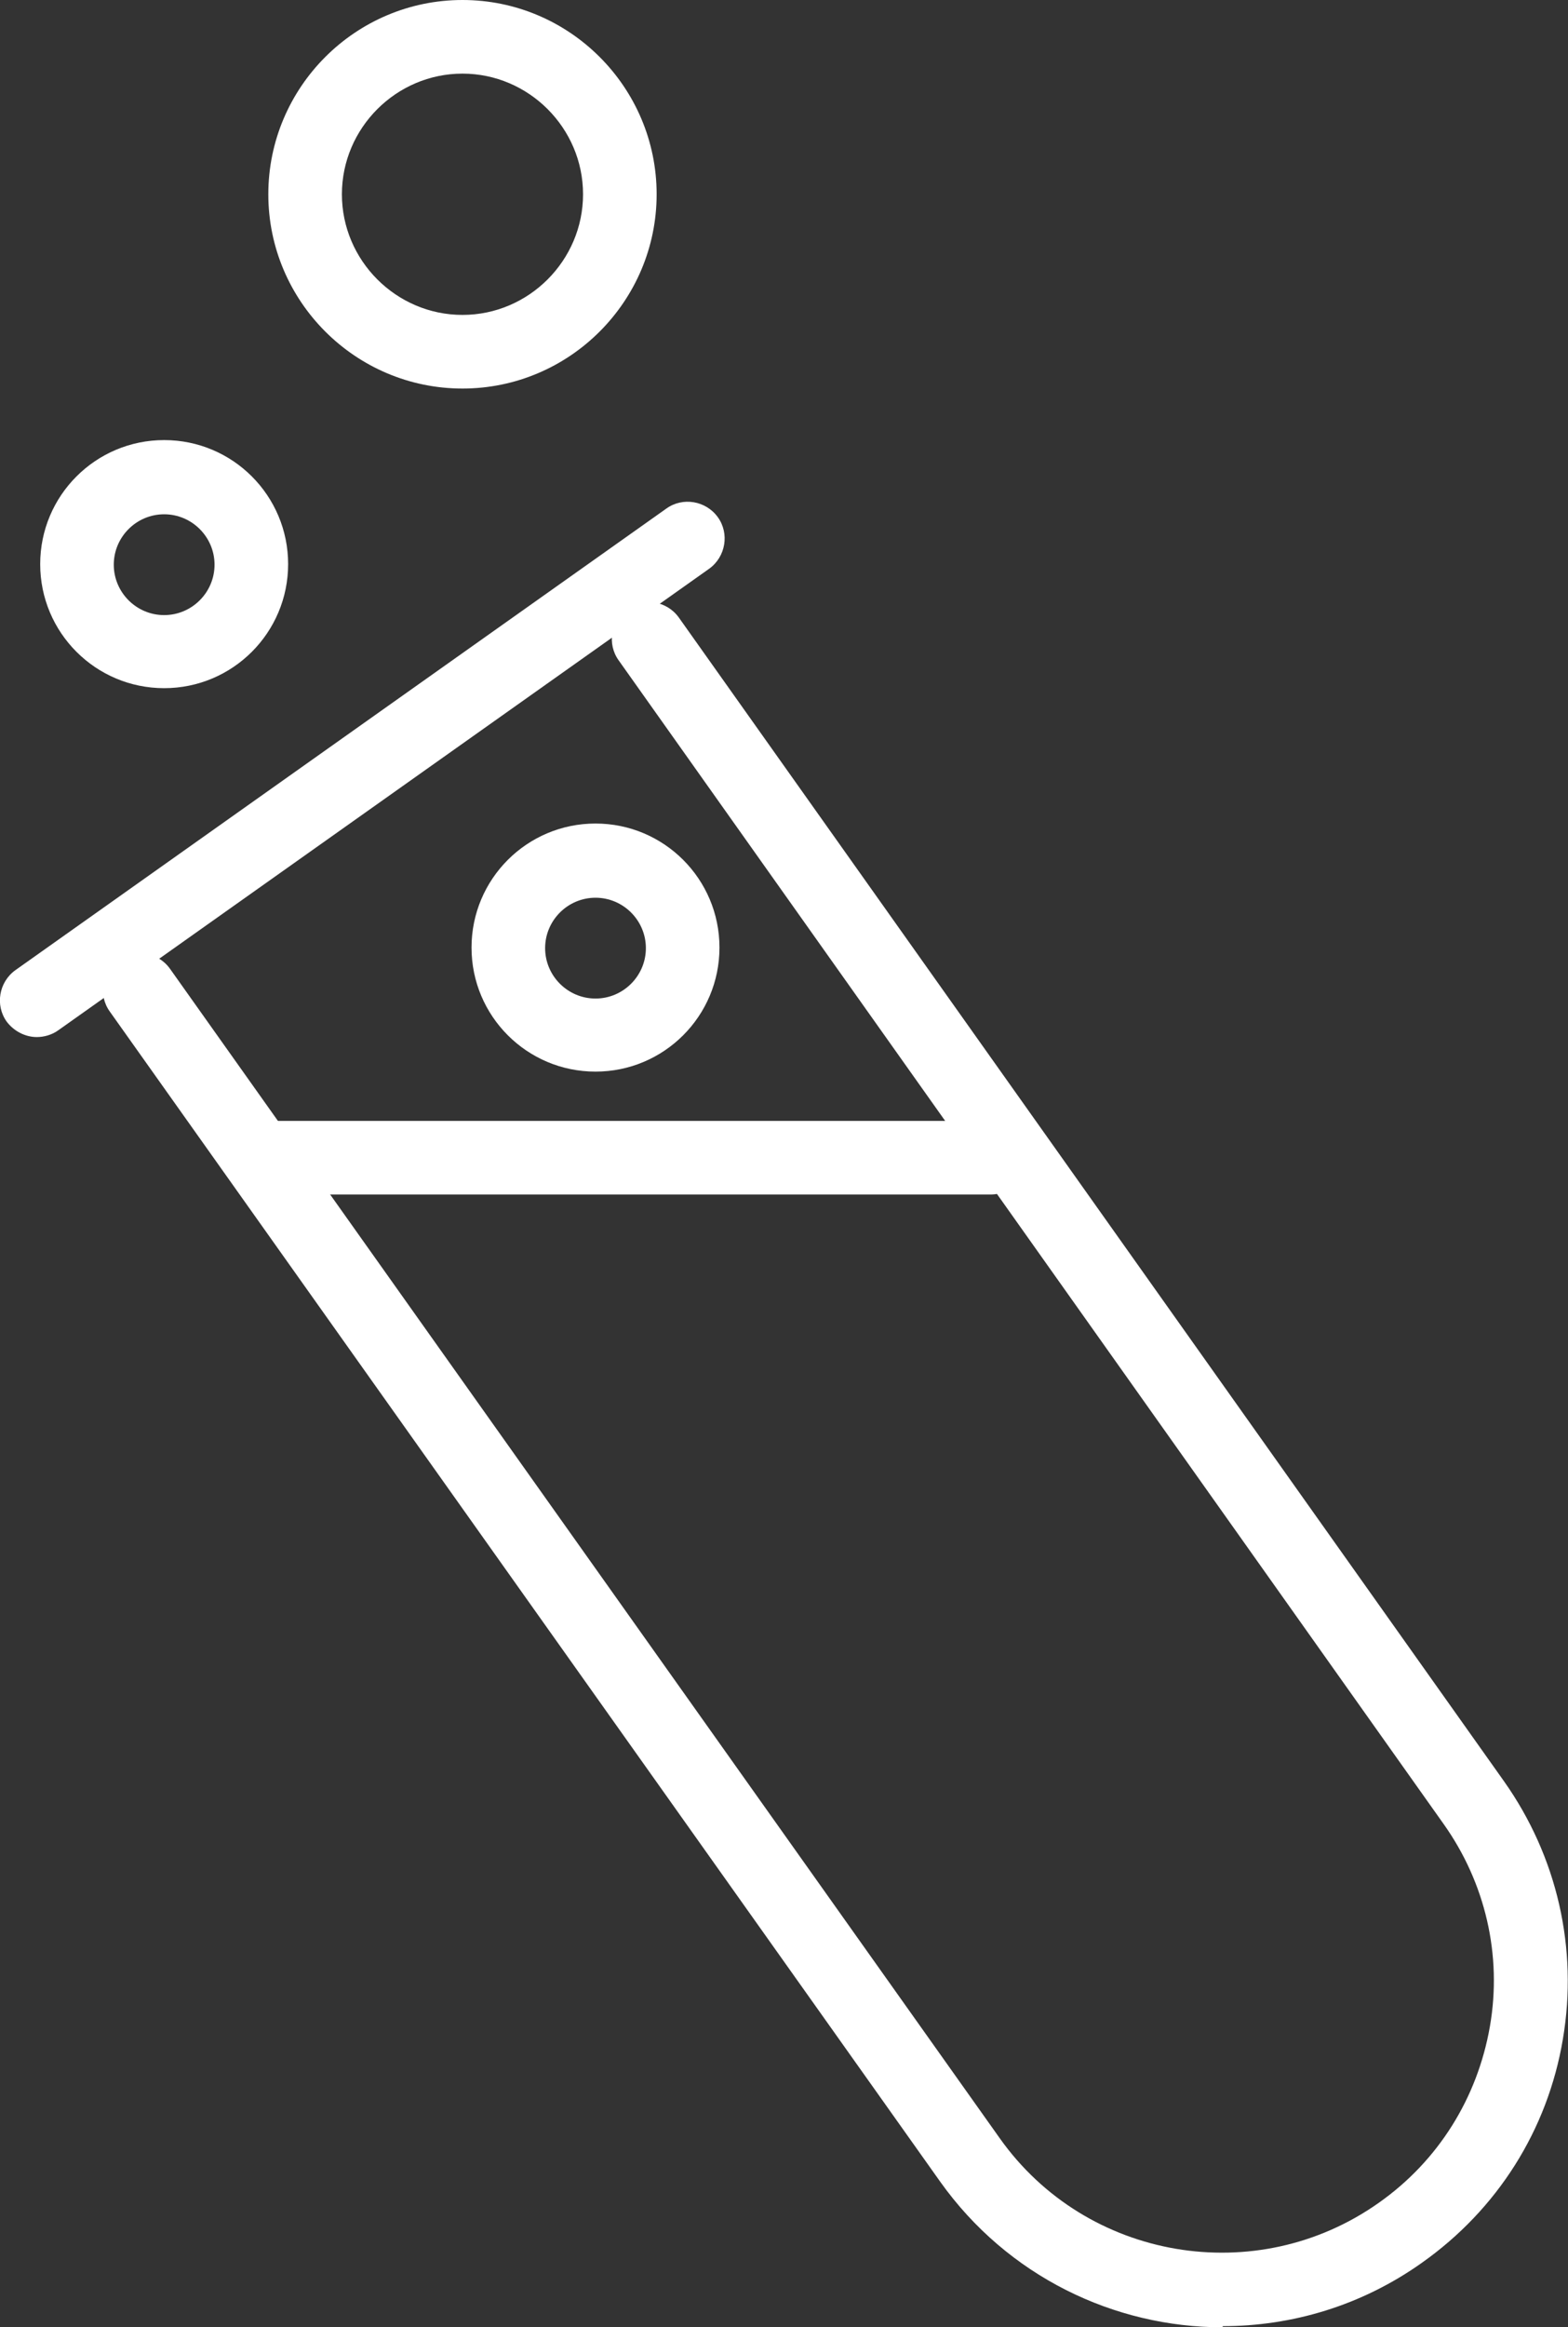
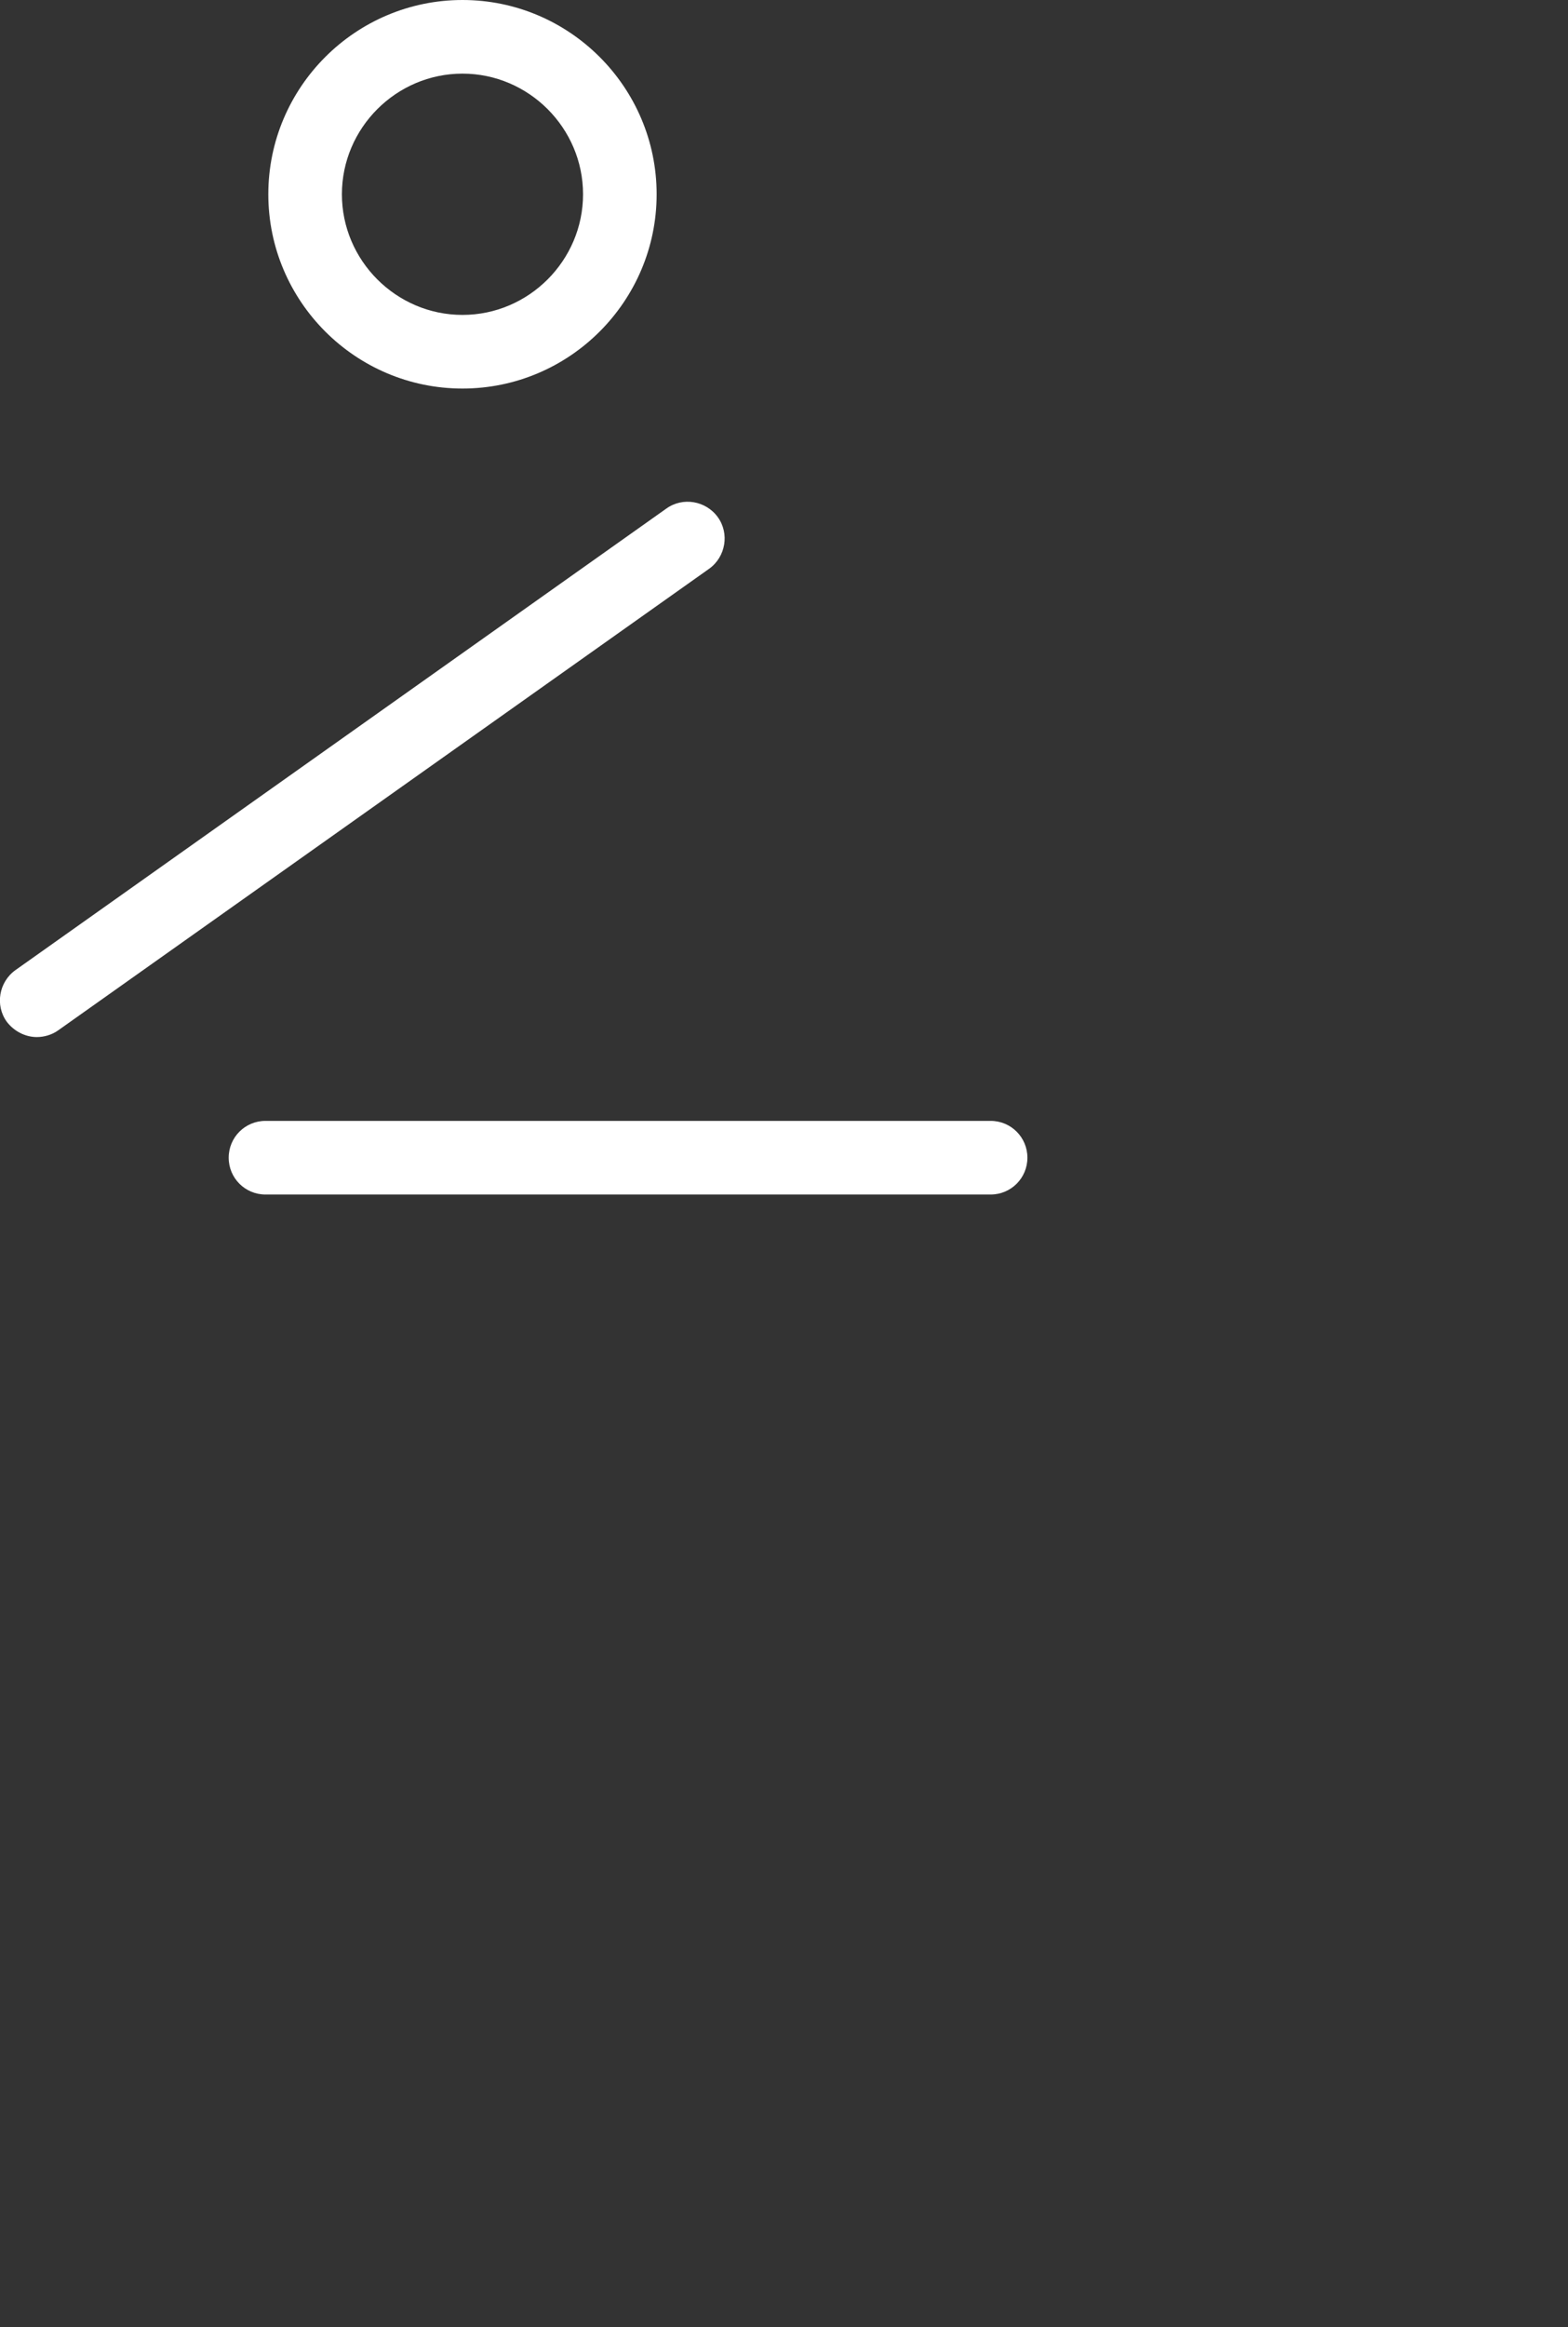
<svg xmlns="http://www.w3.org/2000/svg" id="Capa_2" viewBox="0 0 27.7 41.09">
  <rect x="0" y="0" width="27.7" height="41.09" fill="#333333" stroke="none" />
  <defs>
    <style>.cls-1{fill:#fff;}</style>
  </defs>
  <g id="contenido">
-     <path class="cls-1" d="M21.6,41.09c-1.92,0-3.8-.9-4.99-2.57L1.94,17.86c-.21-.29-.14-.7.15-.91.29-.21.7-.14.91.15l14.66,20.65c1.53,2.16,4.54,2.67,6.7,1.14,1.05-.74,1.74-1.85,1.96-3.11.22-1.26-.08-2.54-.82-3.58L10.93,11.66c-.21-.29-.14-.7.15-.91.29-.21.7-.14.91.15l14.58,20.55c.94,1.33,1.31,2.95,1.04,4.55-.27,1.61-1.16,3.01-2.49,3.95-1.07.76-2.3,1.12-3.52,1.12Z" />
    <path class="cls-1" d="M.65,18.31c-.2,0-.4-.1-.53-.27-.21-.29-.14-.7.15-.91l11.5-8.15c.29-.21.7-.14.91.15.21.29.14.7-.15.91L1.03,18.19c-.11.08-.25.12-.38.12Z" />
    <path class="cls-1" d="M17.5,21.09H4.69c-.36,0-.65-.29-.65-.65s.29-.65.65-.65h12.81c.36,0,.65.29.65.65s-.29.65-.65.65Z" />
-     <path class="cls-1" d="M10.52,18.92c-1.21,0-2.19-.98-2.19-2.19s.98-2.19,2.19-2.19,2.19.98,2.19,2.19-.98,2.19-2.19,2.19ZM10.52,15.85c-.49,0-.89.4-.89.89s.4.89.89.89.89-.4.89-.89-.4-.89-.89-.89Z" />
-     <path class="cls-1" d="M2.9,12.15c-1.21,0-2.19-.98-2.19-2.19s.98-2.19,2.19-2.19,2.19.98,2.19,2.19-.98,2.19-2.19,2.19ZM2.9,9.08c-.49,0-.89.4-.89.89s.4.89.89.89.89-.4.89-.89-.4-.89-.89-.89Z" />
    <path class="cls-1" d="M8.17,6.86c-1.89,0-3.43-1.54-3.43-3.43s1.54-3.43,3.43-3.43,3.43,1.54,3.43,3.43-1.54,3.43-3.43,3.43ZM8.17,1.3c-1.17,0-2.13.96-2.13,2.13s.96,2.13,2.13,2.13,2.13-.96,2.13-2.13-.96-2.13-2.13-2.13Z" />
  </g>
</svg>